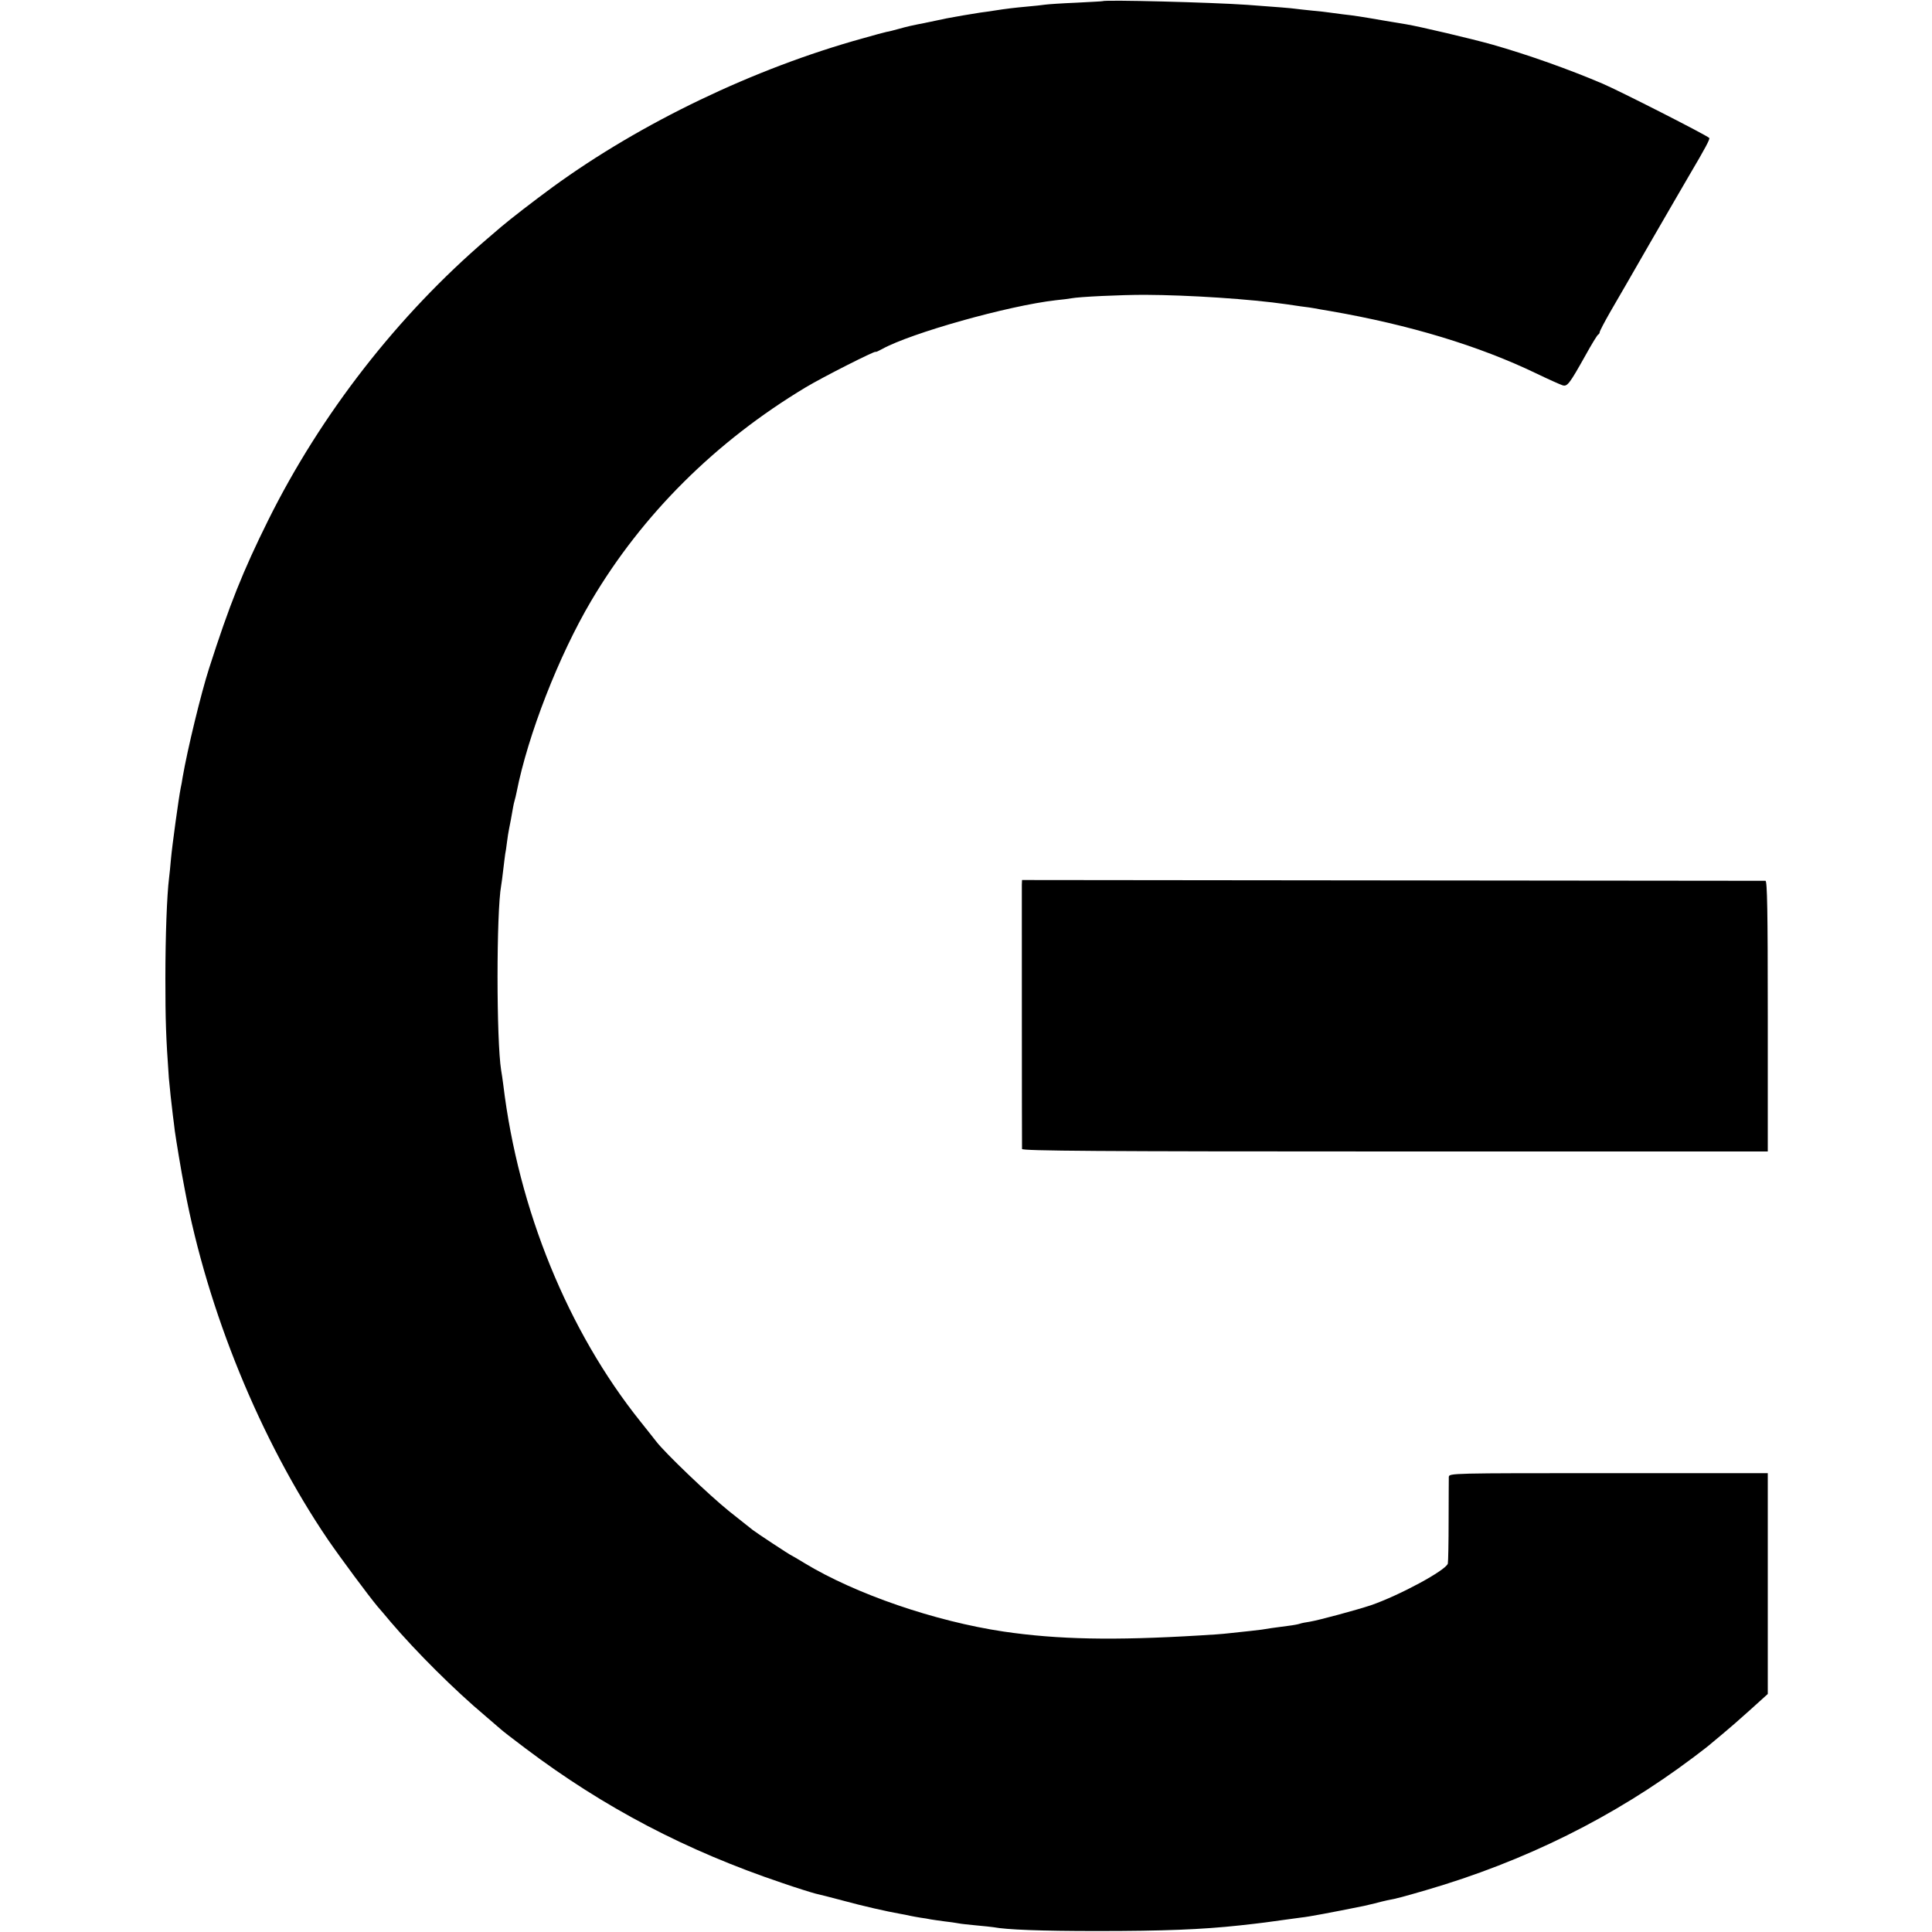
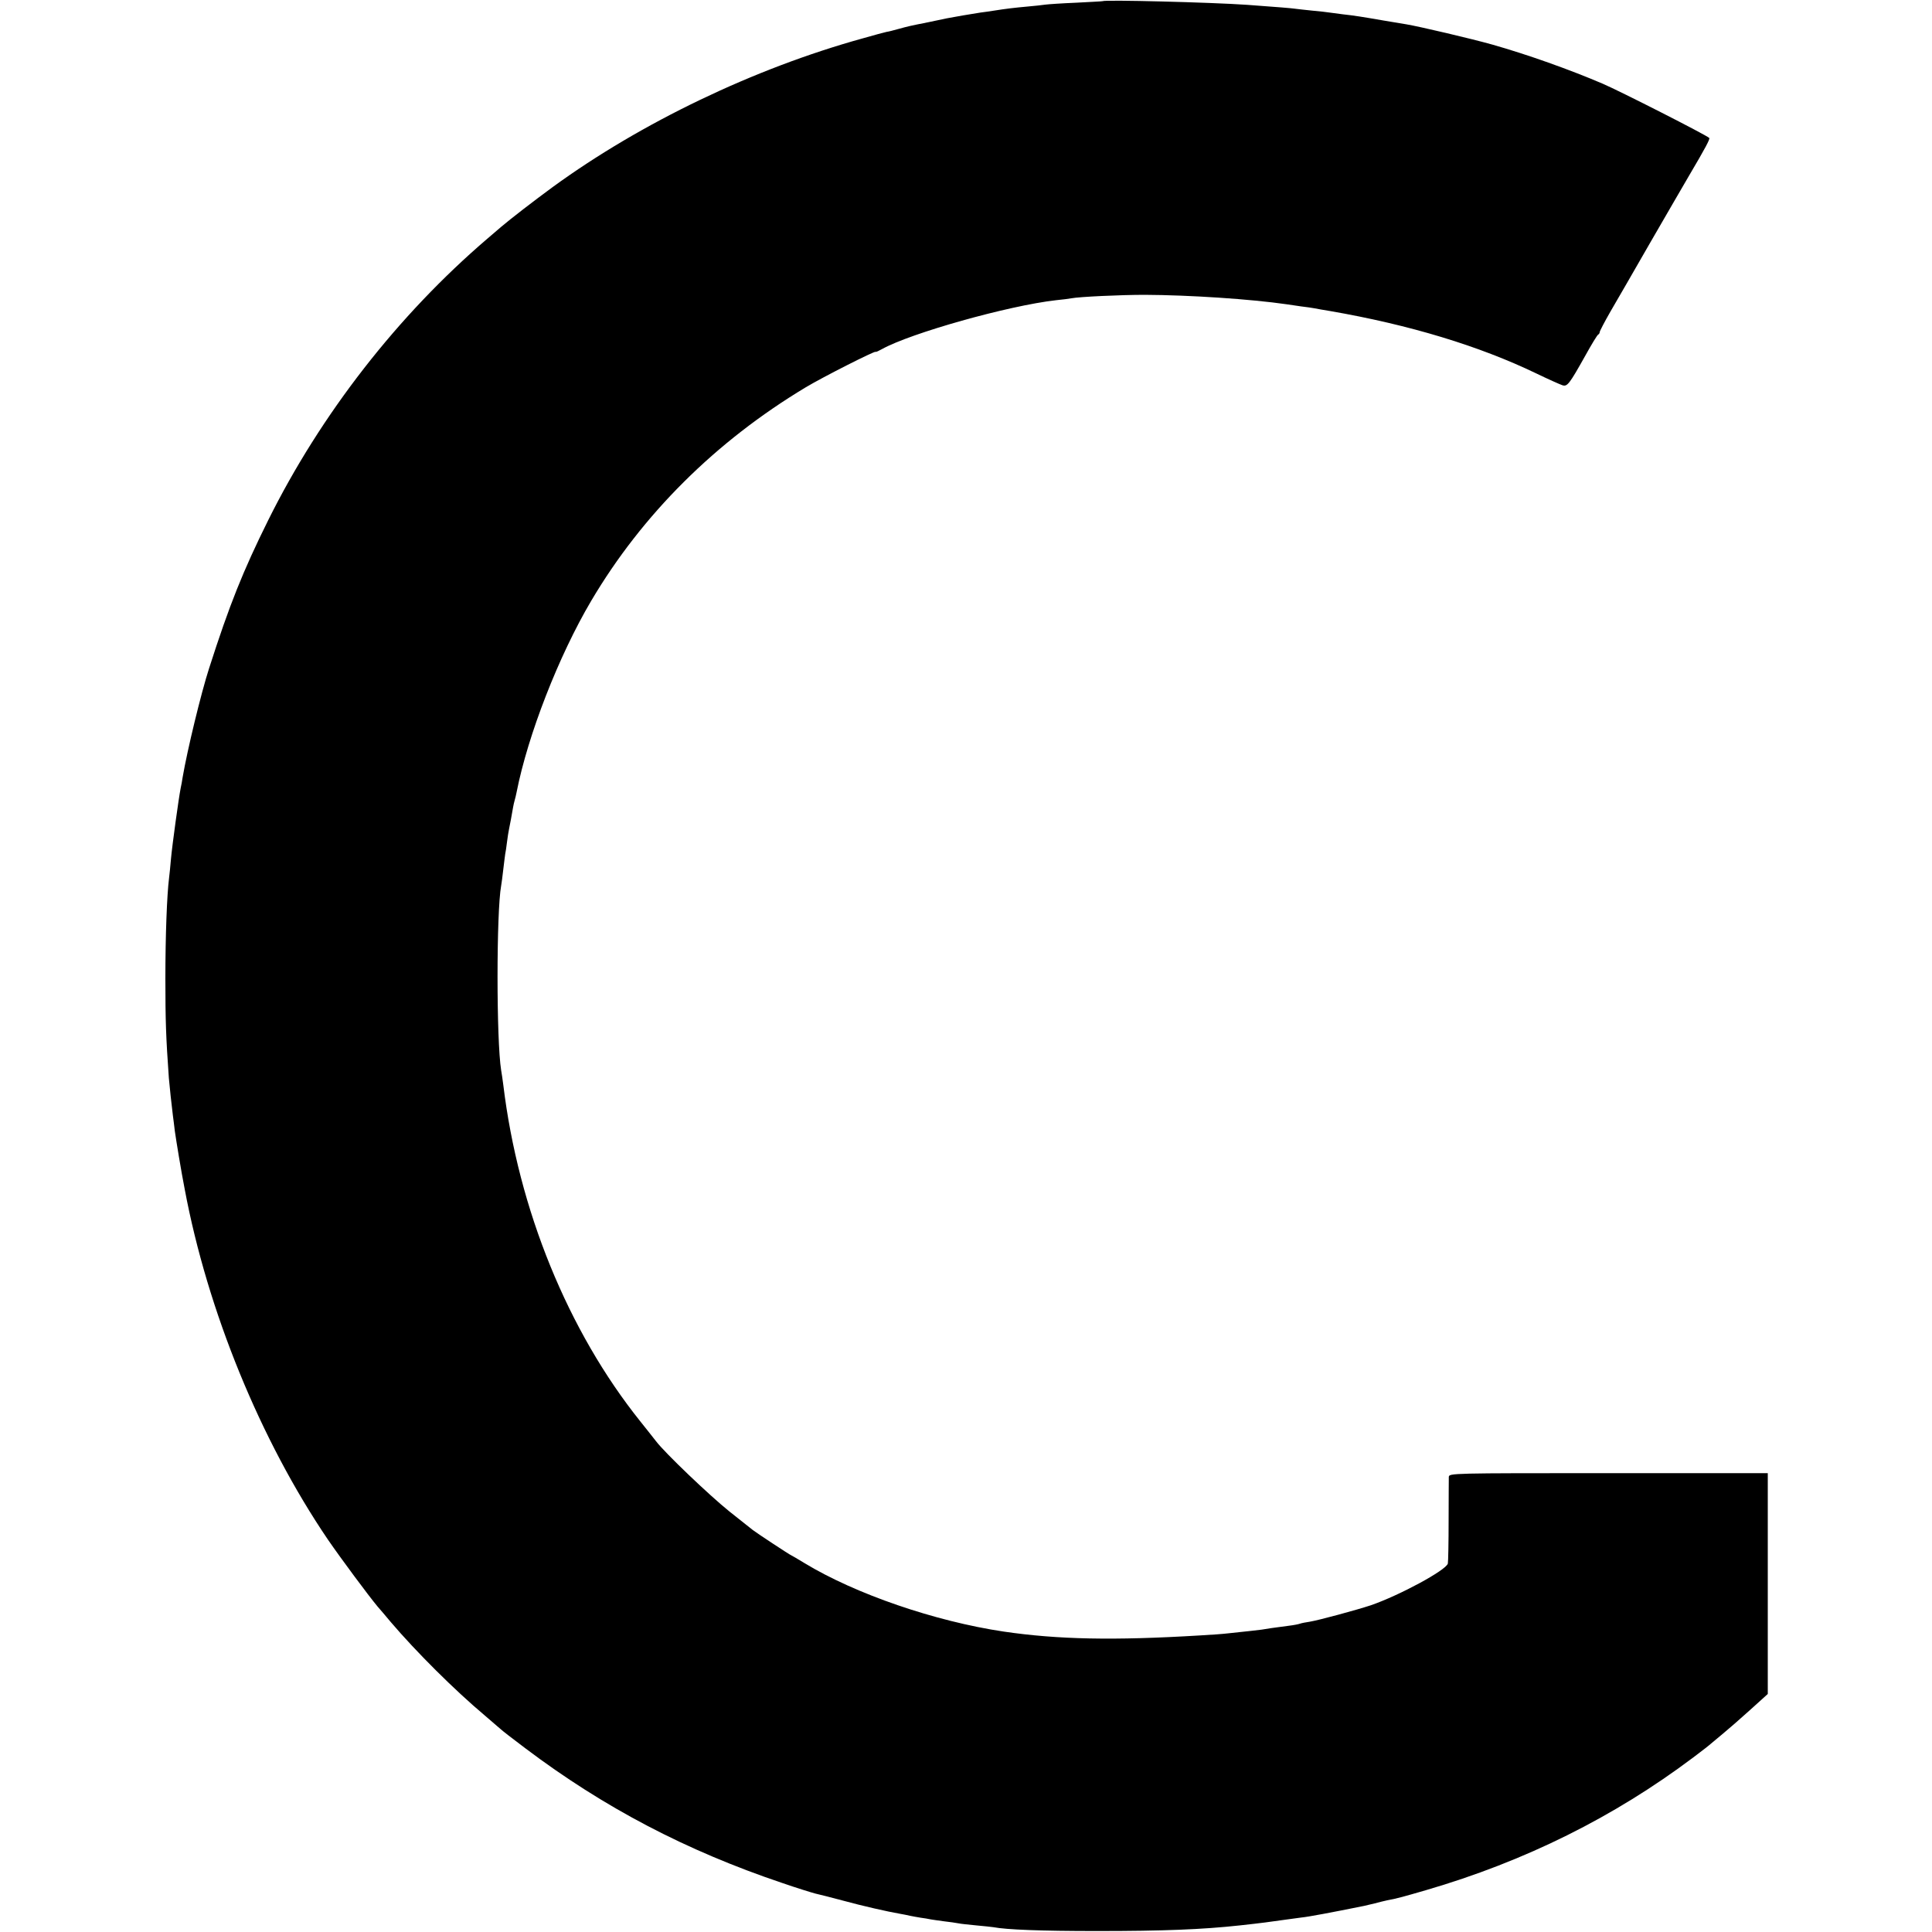
<svg xmlns="http://www.w3.org/2000/svg" version="1.0" width="1000pt" height="1000pt" viewBox="0 0 1000 1000" preserveAspectRatio="xMidYMid meet">
  <g transform="translate(0,1000) scale(0.1,-0.1)" fill="#000000" stroke="none">
    <path d="M5707 9994 c-1 -1 -63 -4 -137 -8 -74 -3 -146 -8 -160 -10 -14 -2 -56 -7 -93 -10 -66 -6 -109 -11 -172 -21 -16 -3 -48 -7 -70 -10 -47 -7 -139 -23 -175 -30 -14 -3 -56 -12 -95 -20 -96 -19 -104 -21 -155 -35 -25 -7 -52 -14 -61 -15 -10 -2 -66 -17 -125 -34 -560 -155 -1146 -436 -1603 -769 -97 -71 -220 -166 -268 -207 -6 -5 -37 -32 -70 -60 -463 -396 -862 -908 -1135 -1458 -130 -262 -200 -436 -306 -767 -41 -127 -112 -419 -137 -565 -2 -16 -7 -41 -10 -55 -10 -50 -44 -297 -50 -365 -3 -38 -8 -83 -10 -100 -11 -87 -19 -298 -19 -520 0 -218 3 -304 18 -515 4 -46 14 -140 21 -195 2 -16 7 -52 10 -80 6 -43 33 -209 51 -300 118 -630 392 -1300 742 -1815 66 -96 210 -290 256 -345 14 -16 45 -52 68 -80 133 -156 331 -353 488 -485 35 -30 71 -61 79 -68 8 -8 66 -53 130 -101 407 -307 833 -530 1329 -697 75 -26 153 -50 172 -55 19 -4 85 -21 145 -37 99 -27 226 -56 295 -68 14 -2 36 -7 50 -10 13 -3 38 -7 55 -10 16 -2 41 -6 54 -9 14 -2 45 -7 70 -10 25 -3 57 -7 71 -10 13 -3 56 -7 95 -11 38 -3 77 -8 86 -9 69 -13 244 -20 539 -20 341 0 543 8 736 29 119 13 154 18 239 30 22 3 58 8 81 11 33 3 156 26 324 60 8 2 33 8 55 13 22 6 51 13 65 16 58 11 81 18 199 52 515 150 975 379 1386 688 44 33 85 65 91 71 6 5 33 28 60 50 27 22 90 77 141 123 l93 84 0 571 0 572 -825 0 c-818 0 -825 0 -826 -20 0 -11 -1 -112 -1 -225 0 -113 -2 -213 -4 -223 -10 -35 -251 -165 -399 -216 -76 -25 -268 -77 -316 -85 -20 -3 -42 -7 -50 -10 -8 -3 -34 -8 -59 -11 -84 -11 -105 -14 -140 -20 -33 -4 -66 -8 -172 -19 -24 -3 -90 -8 -148 -11 -447 -27 -735 -21 -1015 20 -355 53 -767 194 -1032 355 -36 22 -67 40 -68 40 -4 0 -183 118 -199 131 -6 5 -60 48 -121 96 -101 81 -334 303 -380 364 -11 14 -47 60 -80 101 -375 468 -632 1097 -710 1743 -4 28 -8 61 -11 75 -25 153 -25 821 0 956 2 11 7 48 11 84 4 36 9 72 10 80 2 8 6 35 9 60 3 25 8 56 11 70 5 23 13 67 21 113 2 10 5 26 8 35 3 9 7 28 10 42 58 295 218 706 386 990 264 447 644 825 1110 1105 90 54 357 189 362 184 2 -2 17 5 33 14 149 83 654 225 900 253 33 3 69 8 80 10 41 8 255 18 380 18 231 -1 549 -22 735 -49 14 -2 48 -7 75 -11 28 -3 59 -8 70 -10 11 -2 47 -9 80 -14 410 -71 770 -180 1067 -323 62 -30 123 -57 135 -61 25 -8 35 4 119 154 32 58 62 107 66 108 4 2 8 8 8 13 0 5 25 53 56 107 31 53 124 214 206 357 83 143 174 301 203 350 82 139 107 186 102 191 -15 15 -461 242 -552 281 -171 73 -387 150 -570 202 -110 31 -379 94 -445 105 -19 3 -73 12 -120 20 -109 19 -154 26 -210 32 -25 3 -55 7 -68 9 -13 2 -53 7 -90 10 -37 4 -77 8 -90 10 -21 3 -83 8 -247 20 -187 13 -737 27 -748 19z" />
-     <path d="M5289 5420 c0 -27 0 -1347 1 -1367 0 -10 393 -13 1930 -13 l1930 0 0 700 c0 553 -3 700 -12 701 -7 0 -876 1 -1930 2 l-1918 2 -1 -25z" />
  </g>
</svg>